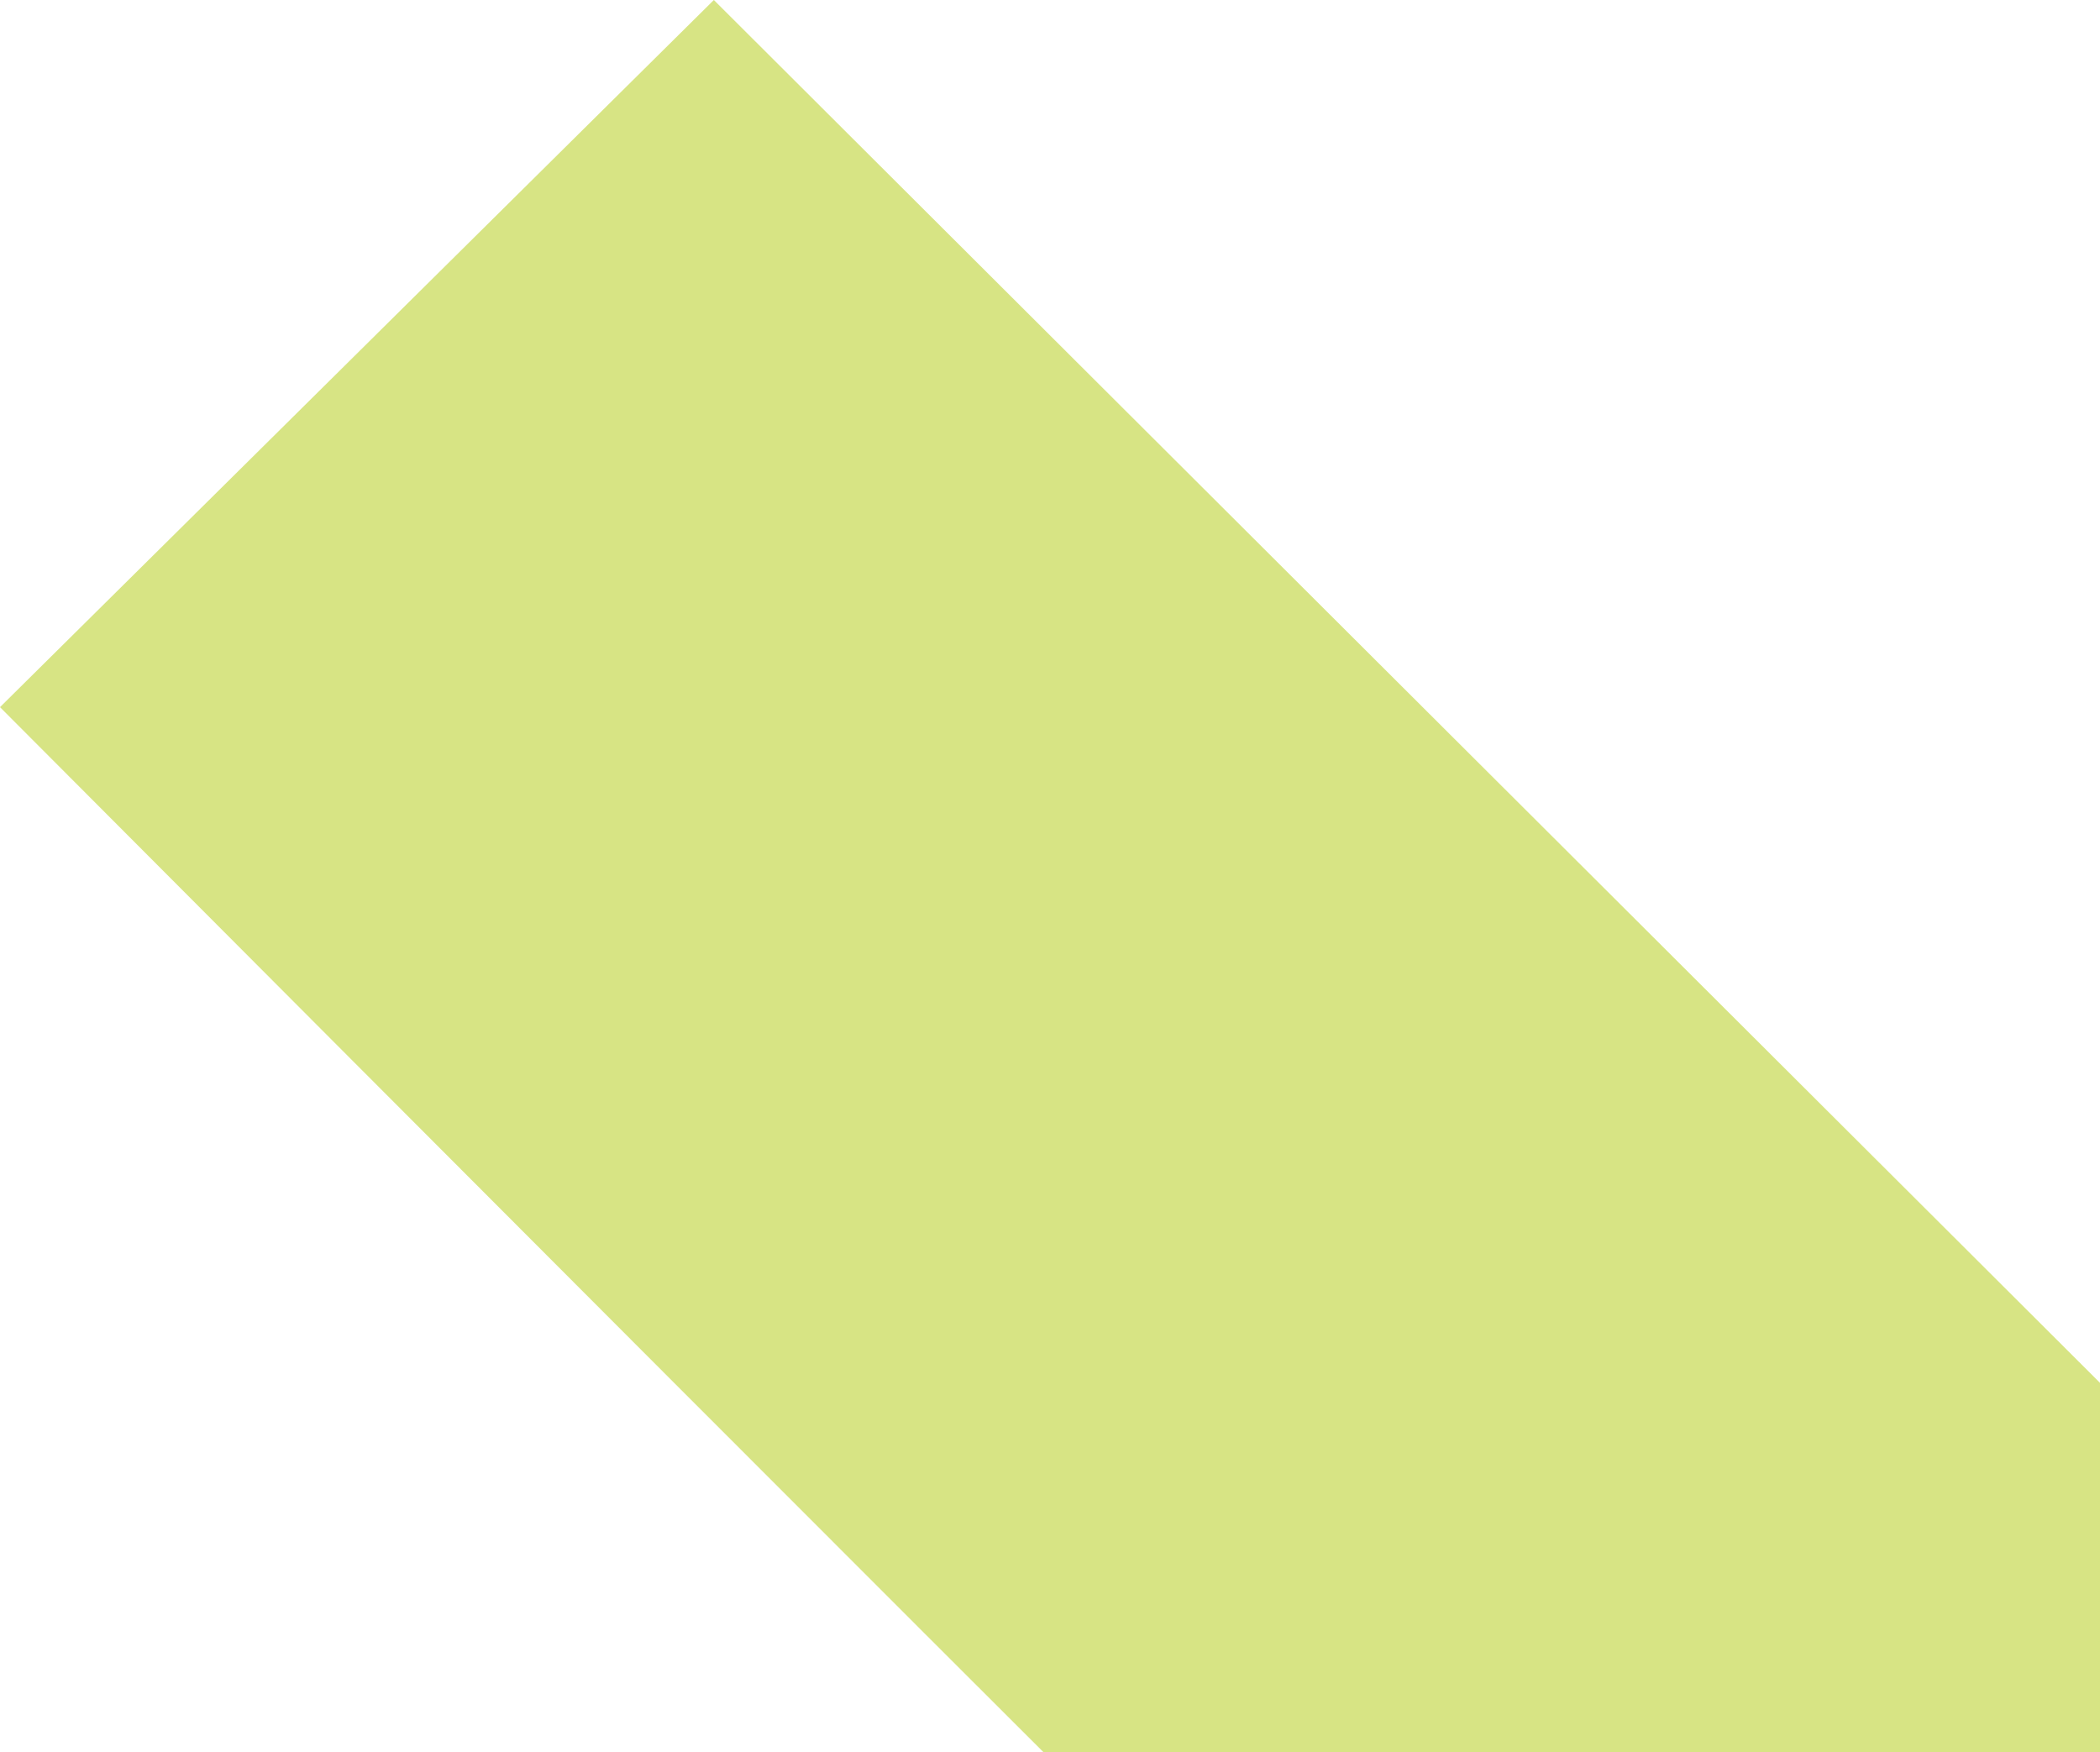
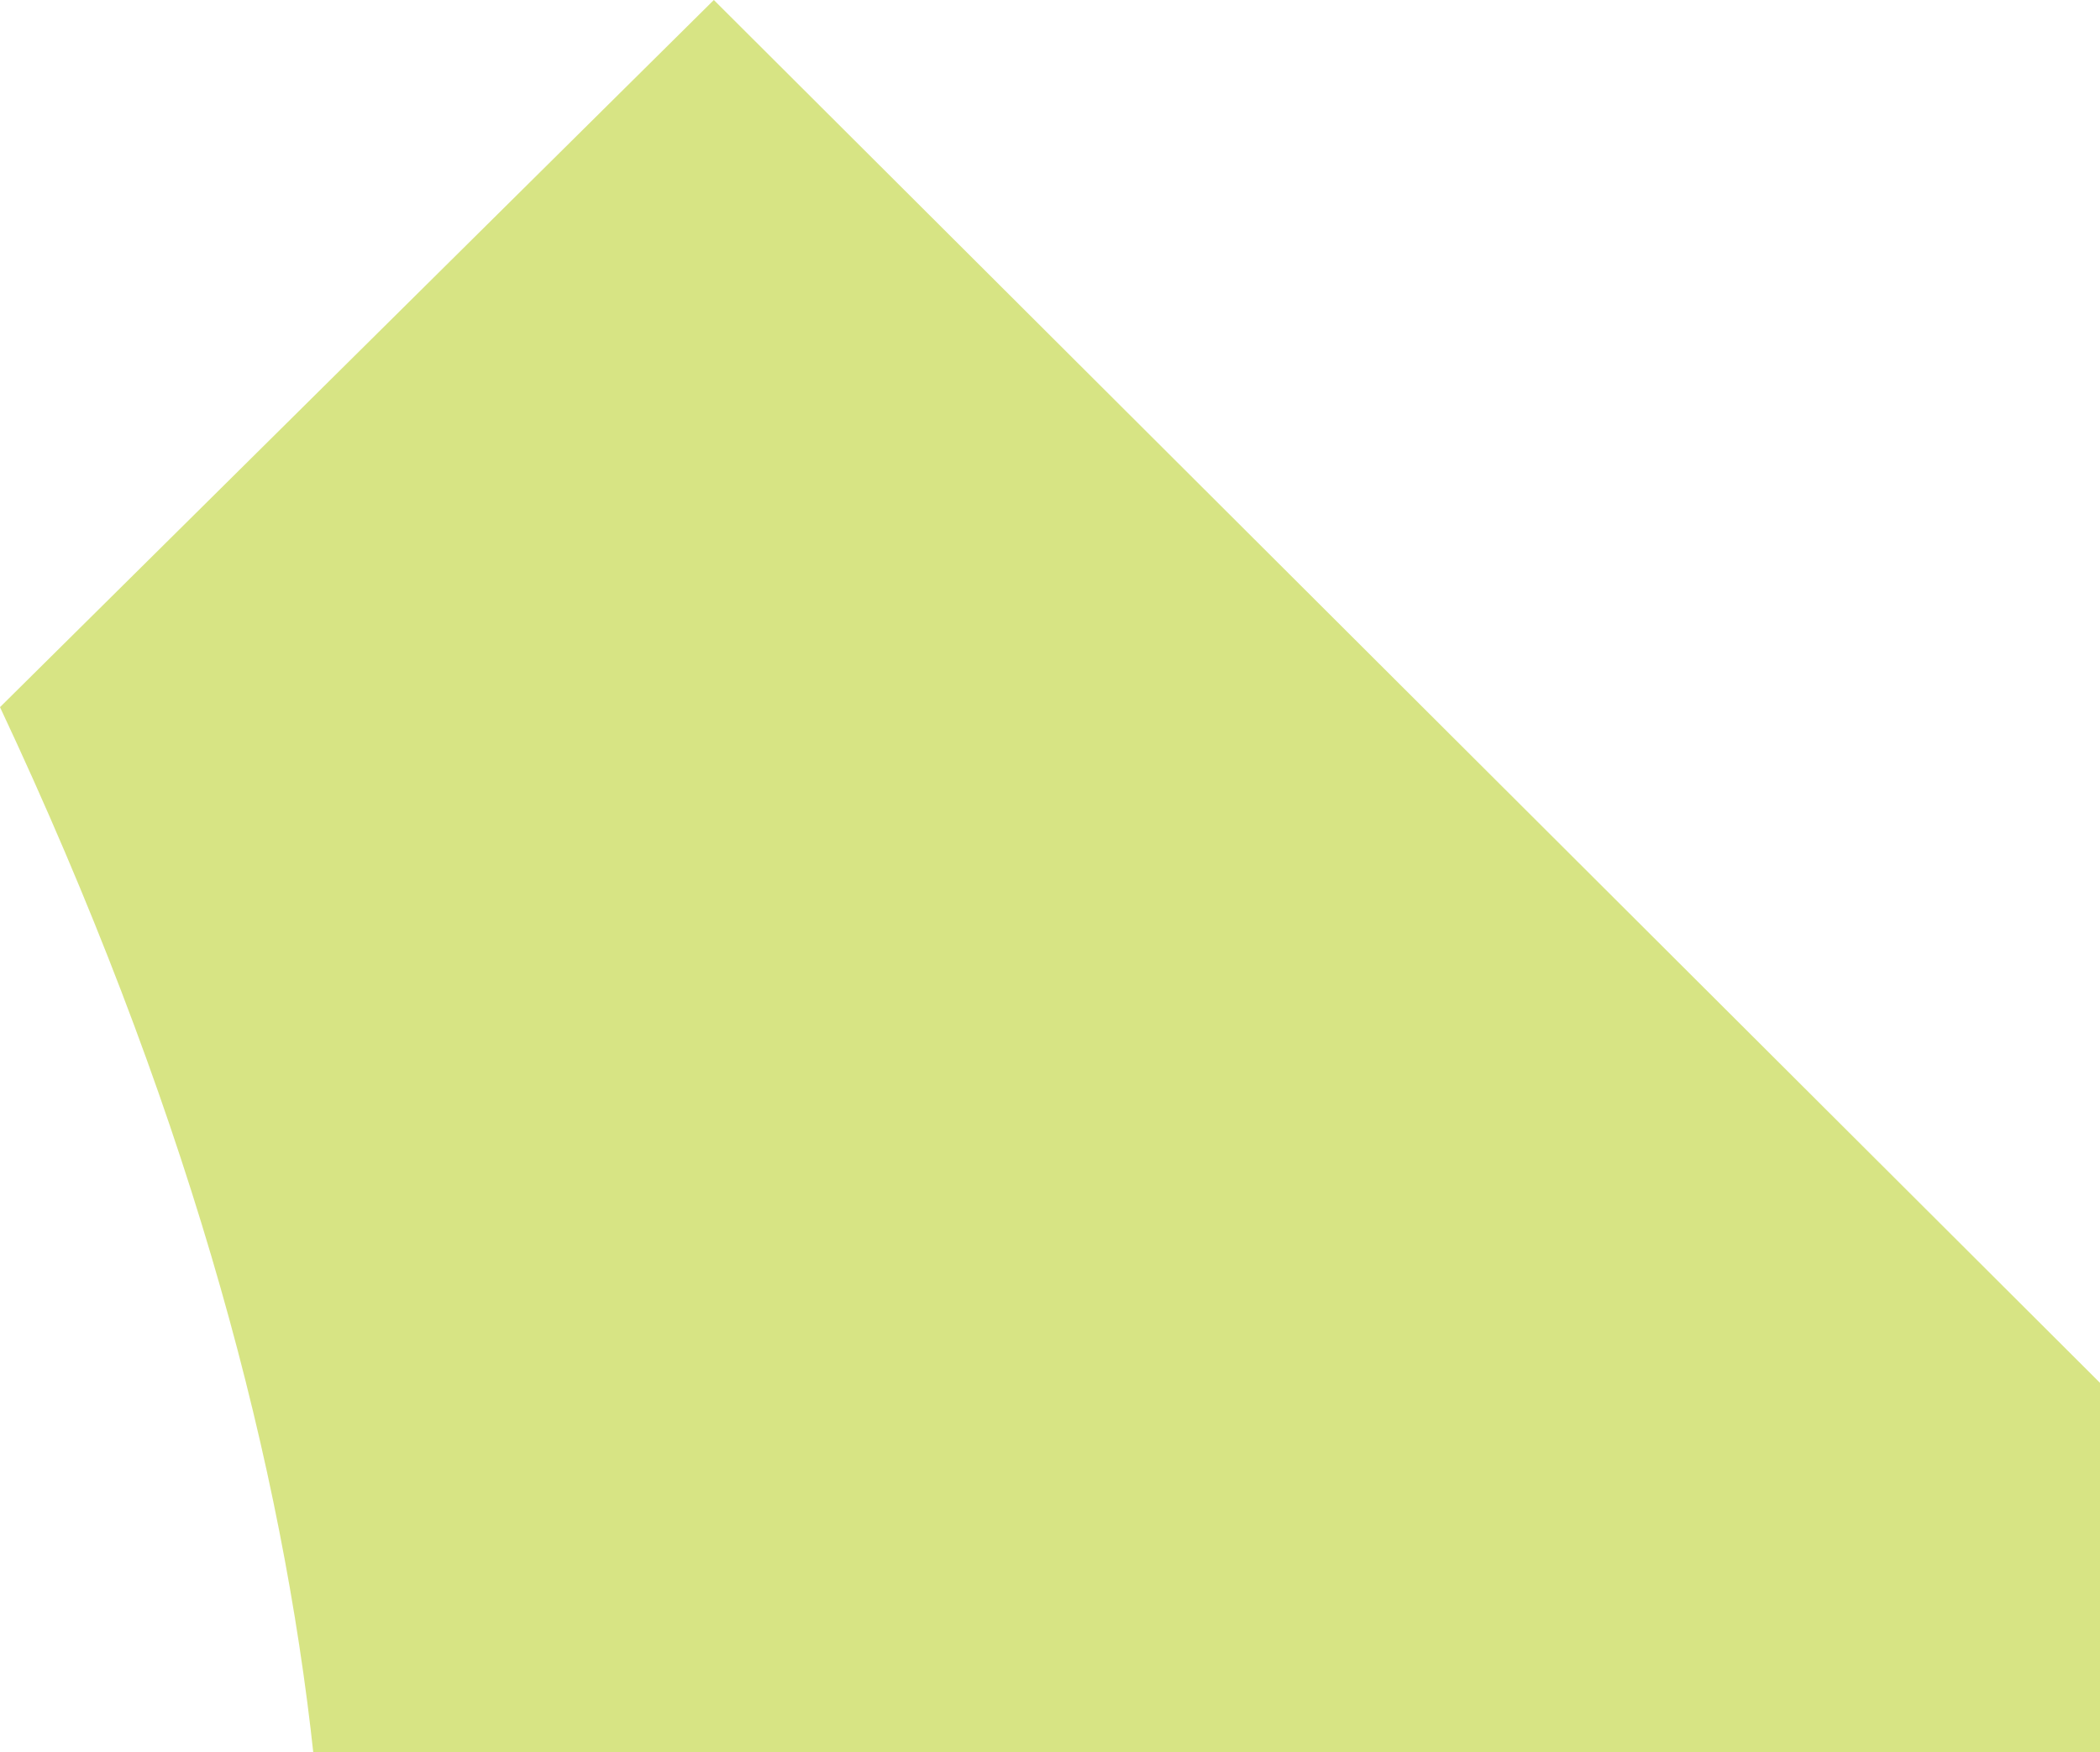
<svg xmlns="http://www.w3.org/2000/svg" width="689" height="575" viewBox="0 0 689 575">
  <g fill="none" fill-opacity=".5" fill-rule="evenodd">
    <g fill="#B0CA0A">
-       <path d="M0 232.045c160.99 161.54 286.943 287.663 377.856 378.373C241.486 746.316 0 987.536 0 987.536L234.21 1221 846 610.418 234.21 0 0 232.045z" style="mix-blend-mode:multiply" transform="translate(-1311 -1665) translate(1311 1665)" />
+       <path d="M0 232.045C241.486 746.316 0 987.536 0 987.536L234.21 1221 846 610.418 234.21 0 0 232.045z" style="mix-blend-mode:multiply" transform="translate(-1311 -1665) translate(1311 1665)" />
    </g>
  </g>
</svg>